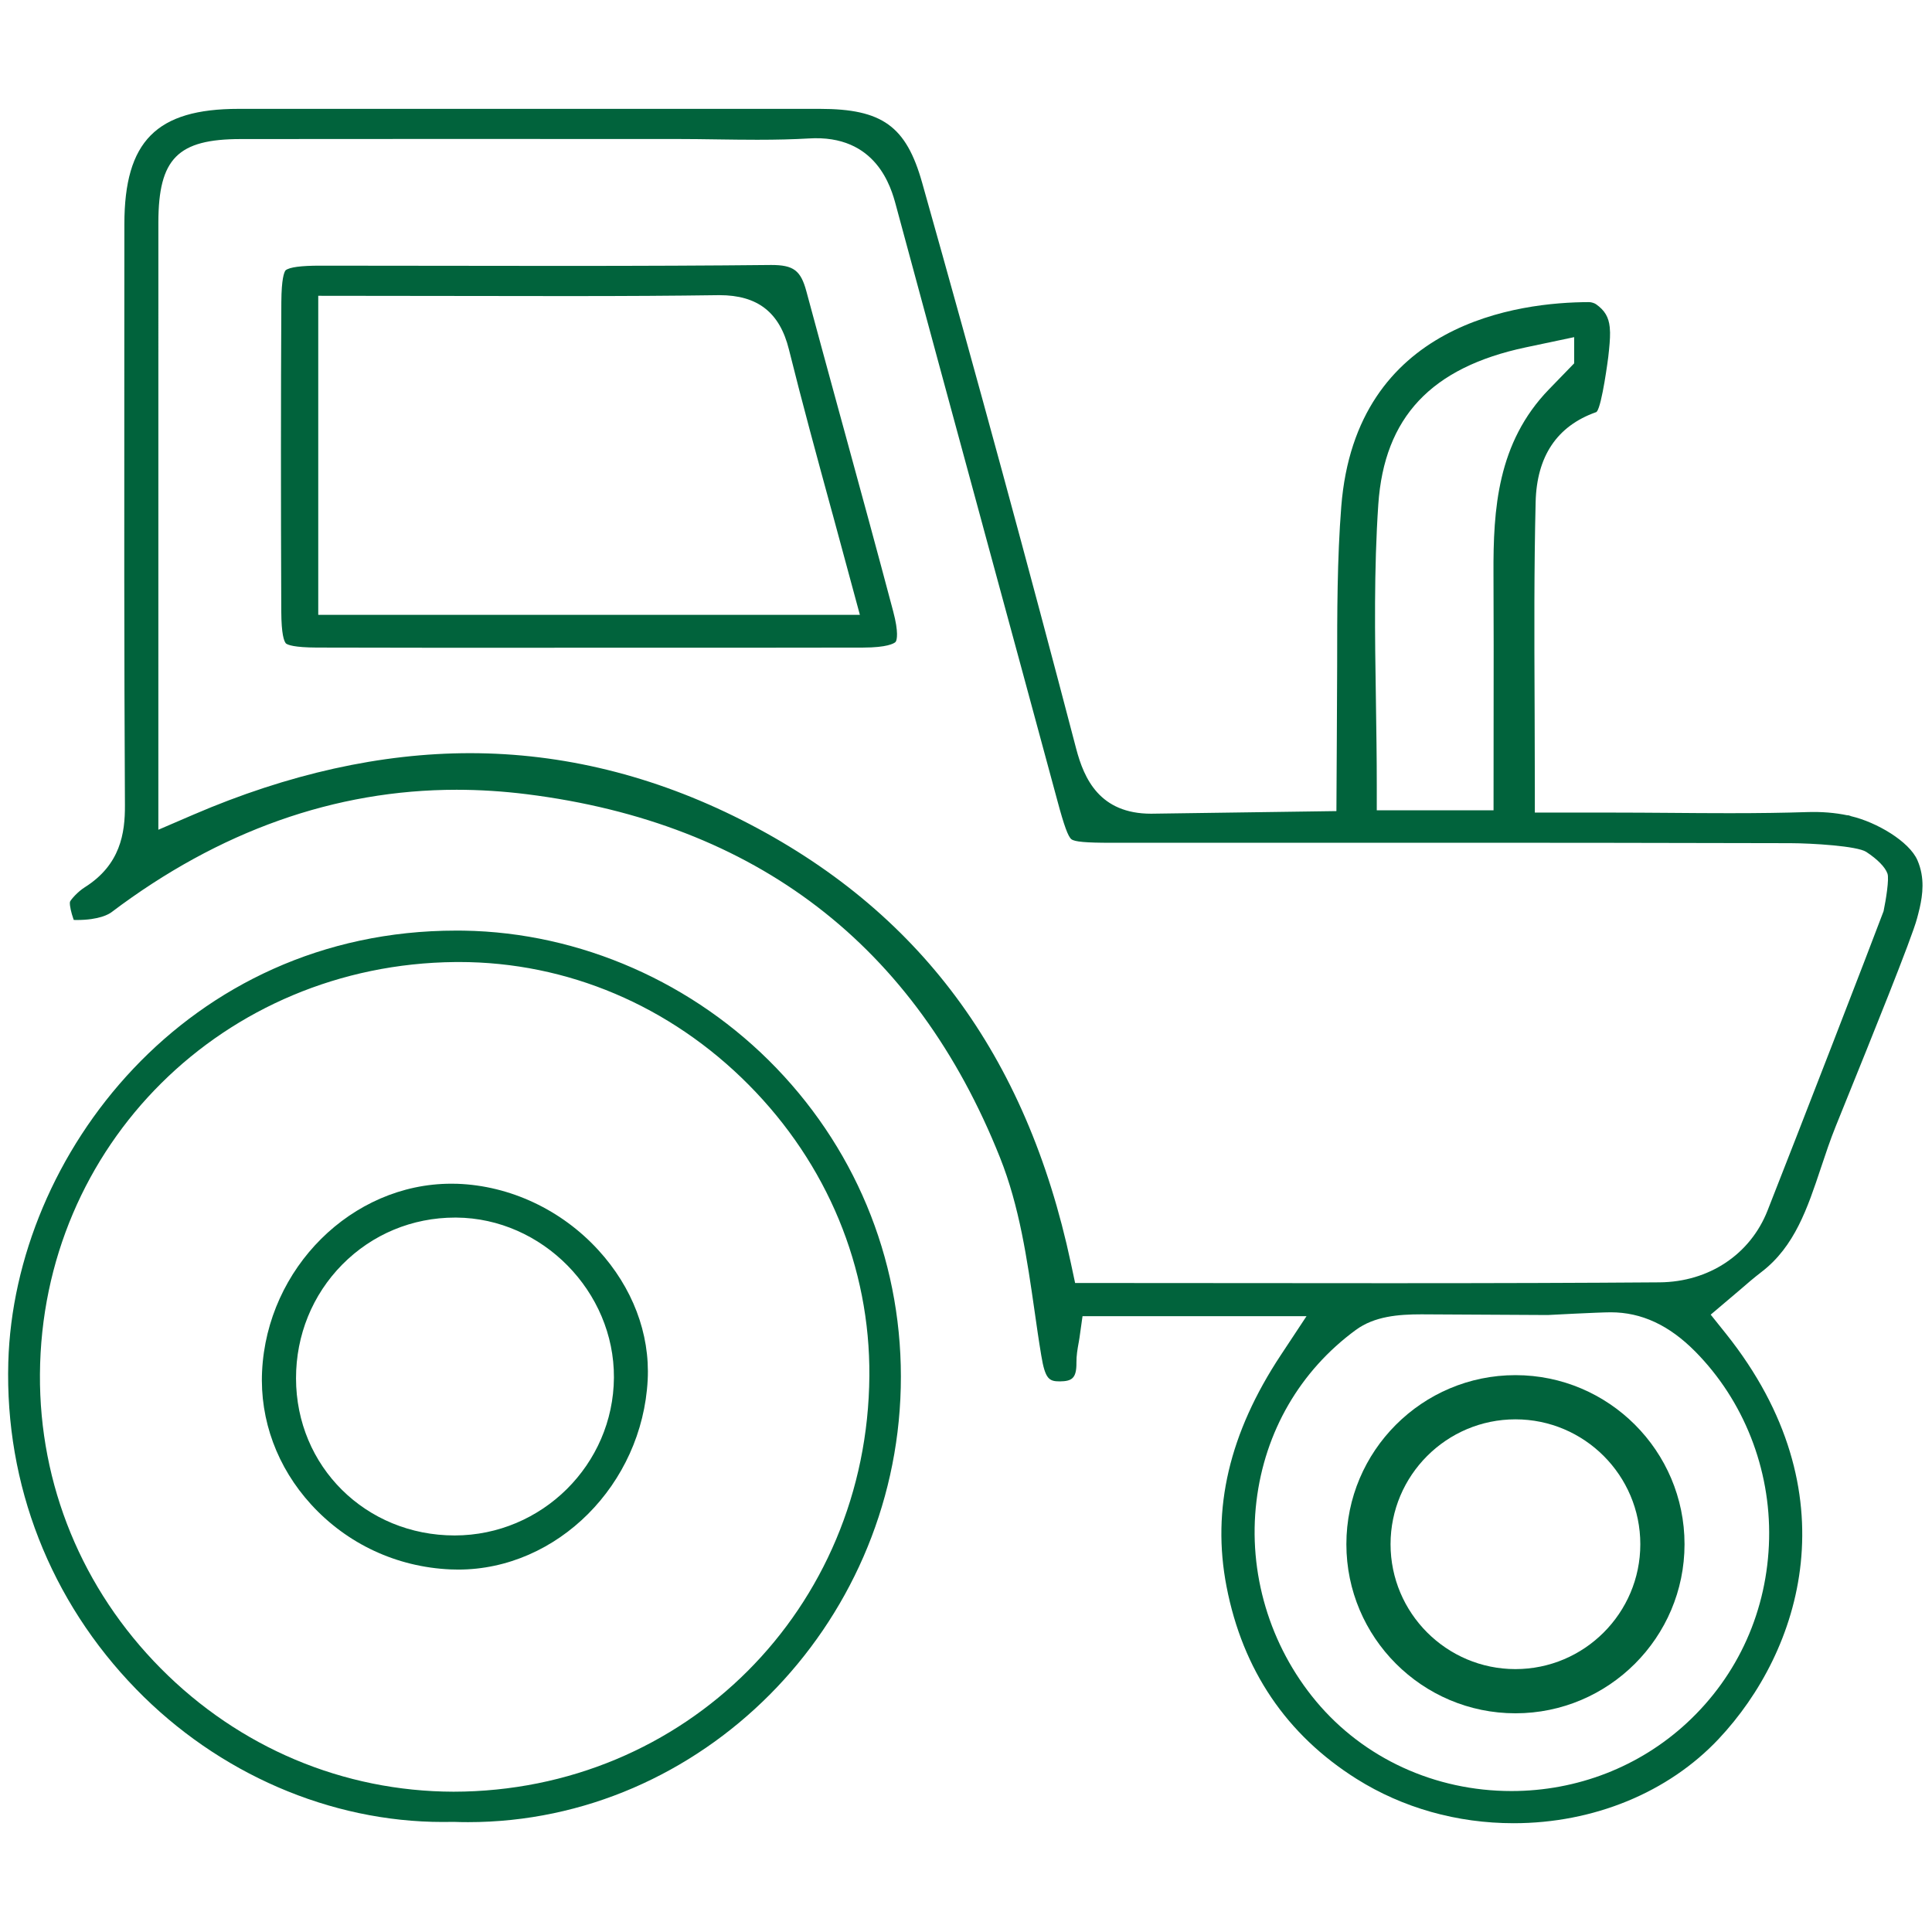
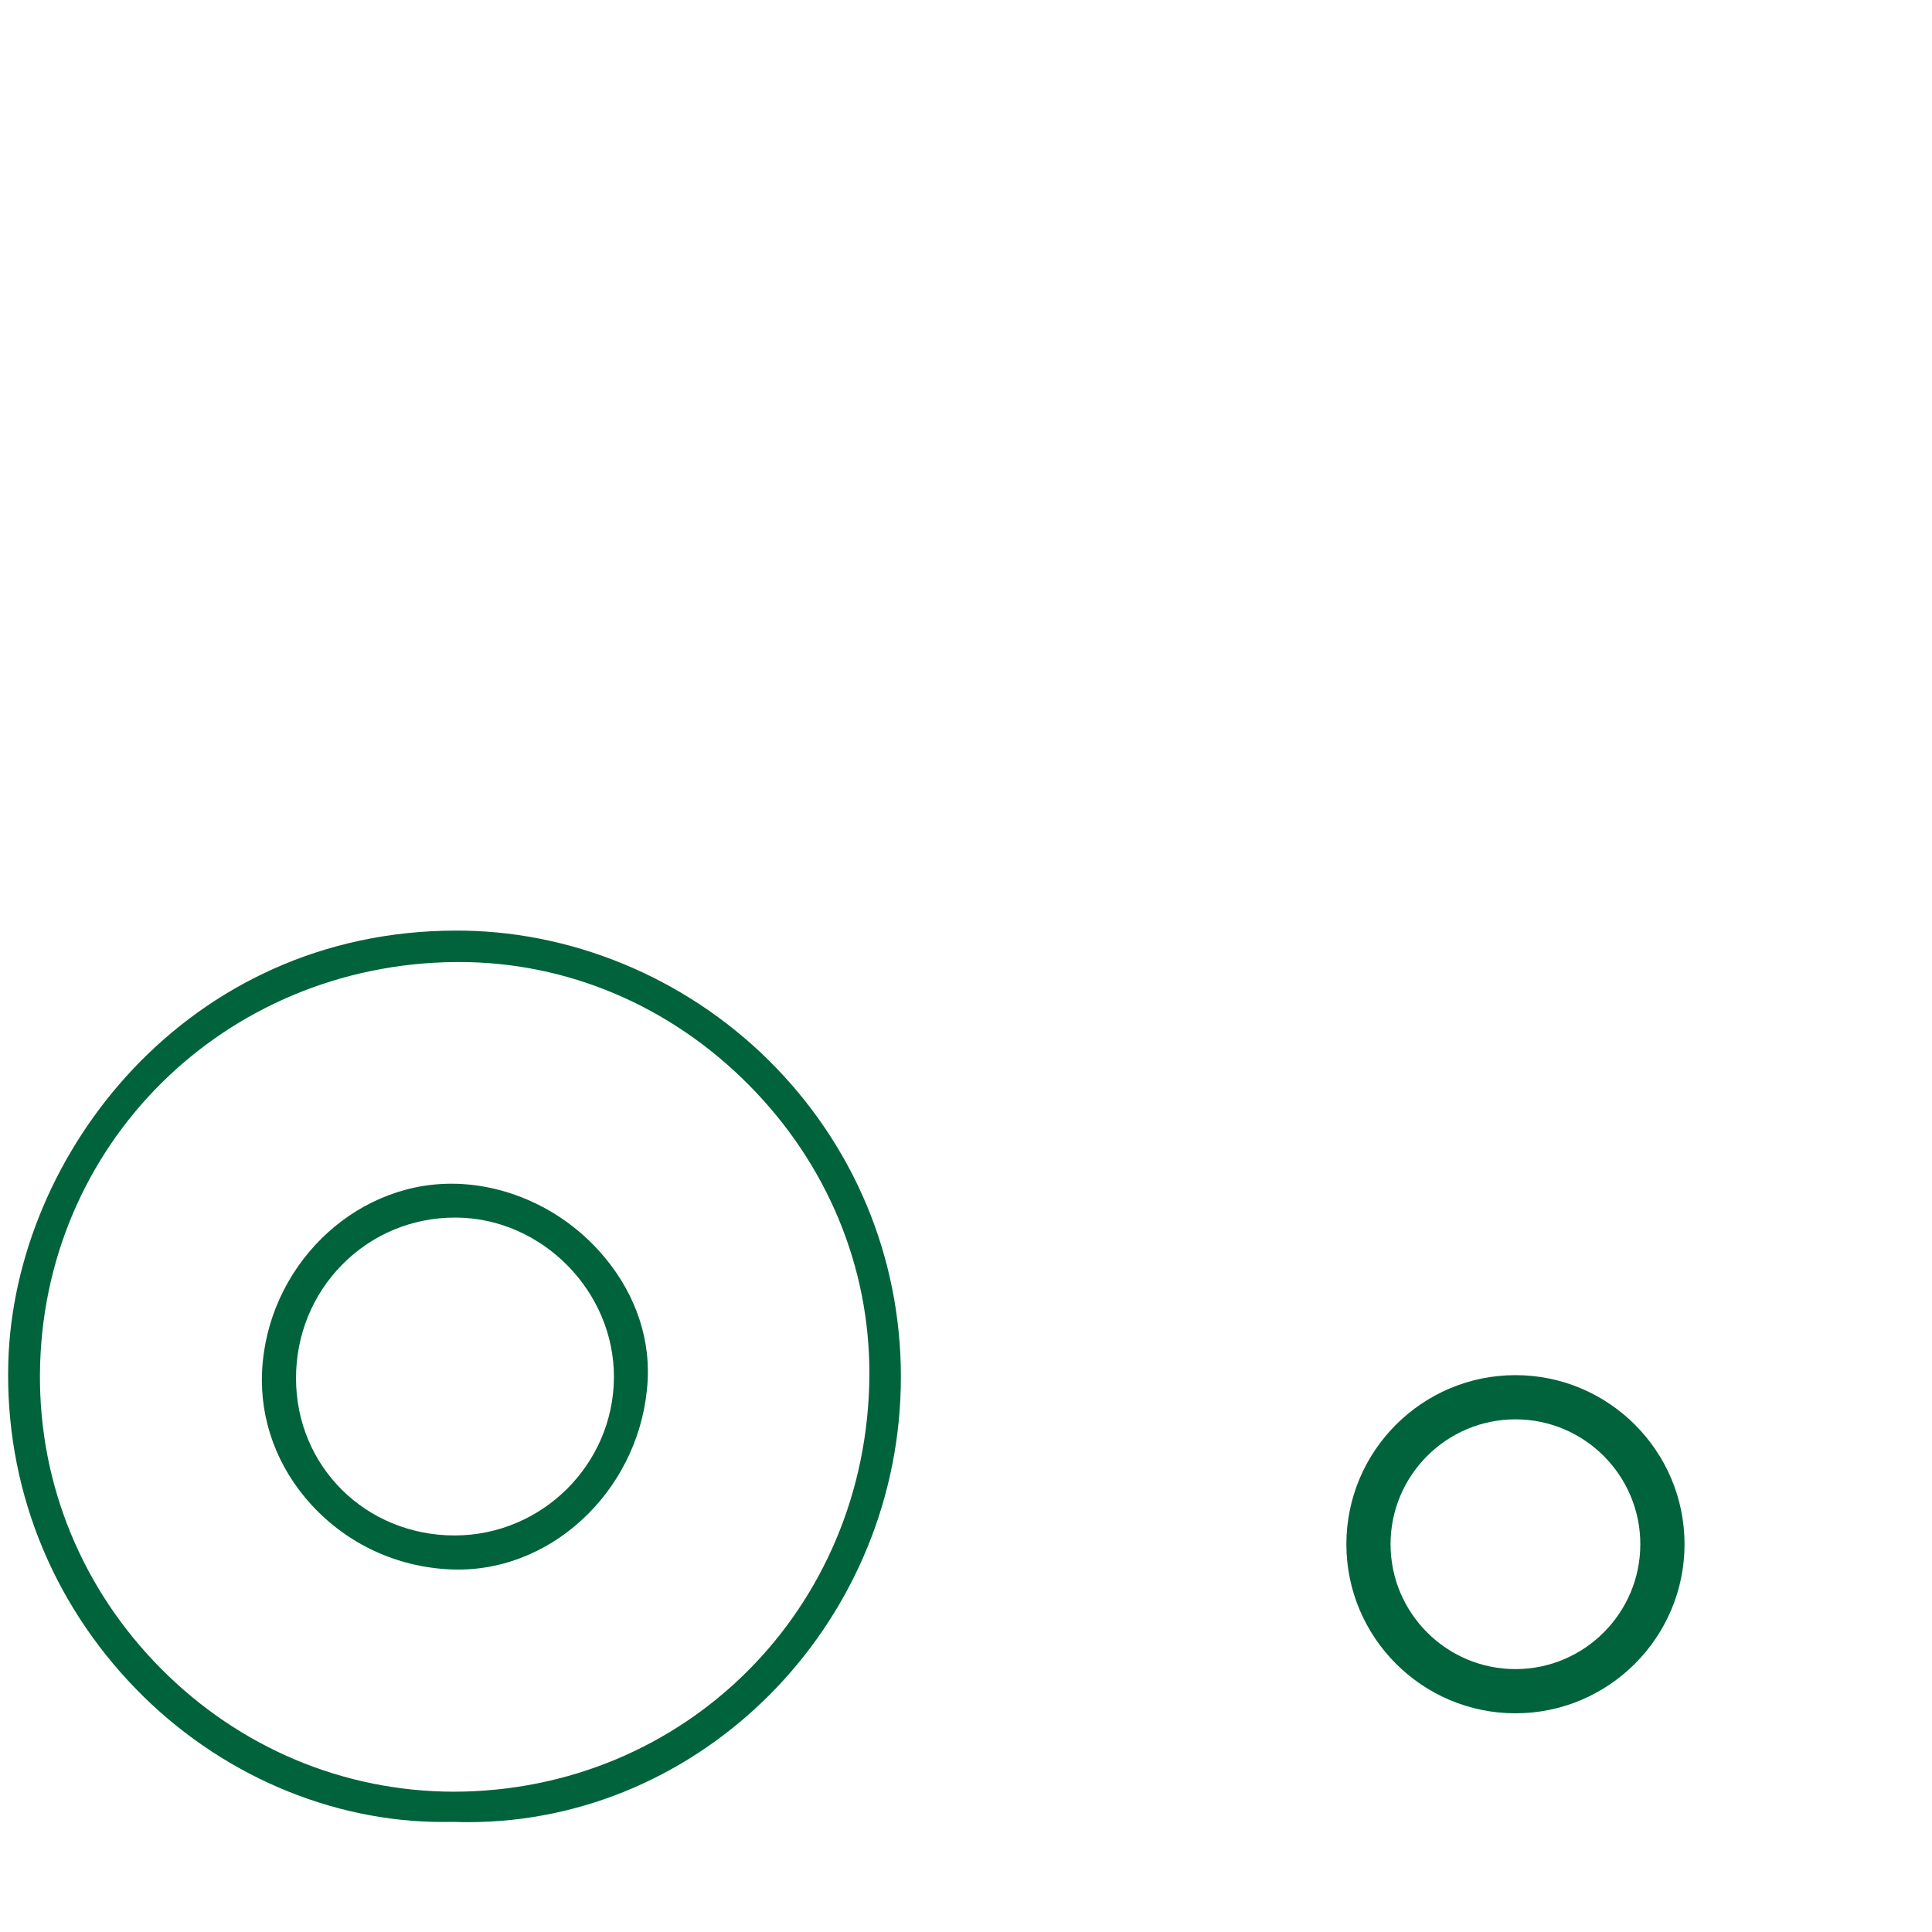
<svg xmlns="http://www.w3.org/2000/svg" version="1.1" baseProfile="basic" id="Ebene_1" x="0px" y="0px" width="93.544px" height="93.543px" viewBox="0 0 93.544 93.543" xml:space="preserve">
  <g>
    <path fill="#01633C" d="M22.451,45.06l-0.366-0.002c-13.034,0-21.403,10.851-21.683,20.904c-0.166,5.931,2.031,11.55,6.187,15.821   c3.977,4.089,9.391,6.434,14.854,6.434c0.001,0,0.301-0.002,0.524-0.005c0.232,0.009,0.465,0.013,0.698,0.013   c11.276,0,20.674-9.437,20.948-21.037c0.139-5.793-1.998-11.287-6.018-15.469C33.61,47.575,28.091,45.148,22.451,45.06z    M42.093,66.618c-0.08,11.276-8.924,20.12-20.133,20.133c-5.338-0.012-10.372-2.132-14.175-5.969   c-3.808-3.84-5.886-8.897-5.851-14.242c0.071-11.083,8.901-19.851,20.104-19.96l0.188-0.001c5.238,0,10.219,2.111,14.022,5.943   C40.056,56.358,42.132,61.364,42.093,66.618z" />
-     <path fill="#01633C" d="M40.903,20.938l-0.31-1.131c-0.519-1.9-1.037-3.799-1.549-5.7c-0.273-1.015-0.622-1.277-1.703-1.277   c-2.979,0.031-6.202,0.045-10.141,0.045l-11.708-0.012c-0.907,0-1.476,0.071-1.666,0.226c-0.073,0.096-0.197,0.423-0.204,1.533   c-0.024,4.652-0.025,9.551-0.003,14.977c0.006,1.114,0.13,1.439,0.223,1.554c0.089,0.073,0.4,0.196,1.494,0.201   c1.857,0.006,3.716,0.009,5.573,0.009l15.582-0.002c1.768,0,3.532-0.001,5.3-0.006c1.164-0.002,1.486-0.2,1.557-0.26l0.031-0.04   c0.04-0.078,0.146-0.414-0.135-1.465C42.479,26.703,41.678,23.772,40.903,20.938z M41.634,29.77H15.409V14.322   c1.204,0.001,10.718,0.014,12.063,0.014c2.898,0,5.138-0.014,7.258-0.044l0.104-0.001c1.85,0,2.918,0.834,3.363,2.624   c0.655,2.632,1.358,5.207,2.103,7.933l0.021,0.073C40.584,25.885,41.434,29.028,41.634,29.77z" />
    <path fill="#01633C" d="M22.145,57.317c-0.099-0.003-0.197-0.004-0.295-0.004c-4.812,0-8.922,4.079-9.161,9.093   c-0.111,2.352,0.732,4.638,2.375,6.438c1.747,1.913,4.144,3.029,6.746,3.144c0.126,0.005,0.252,0.008,0.377,0.008   c4.796,0,8.91-4.12,9.173-9.184c0.114-2.248-0.737-4.482-2.396-6.292C27.184,58.576,24.698,57.409,22.145,57.317z M29.725,66.702   c-0.027,4.209-3.485,7.637-7.71,7.642c-4.306,0-7.68-3.342-7.682-7.608c-0.002-2.087,0.793-4.044,2.239-5.509   c1.45-1.467,3.39-2.274,5.462-2.274h0.061C26.256,58.984,29.75,62.534,29.725,66.702z" />
-     <path fill="#01633C" d="M92.839,41.652c-0.399-0.919-1.99-1.847-3.205-2.131c-0.026-0.011-0.052-0.021-0.063-0.024l-0.108-0.029   l-0.005,0.01c-0.617-0.13-1.269-0.181-1.969-0.158c-1.104,0.036-2.293,0.053-3.743,0.053c-0.96,0-1.919-0.007-2.877-0.015   c-0.954-0.007-1.908-0.014-2.86-0.014h-3.695V38.13c0-1.18-0.005-2.341-0.009-3.488l-0.002-0.527   c-0.015-3.378-0.028-6.568,0.05-9.809c0.054-2.212,1.032-3.674,2.911-4.344l0.031-0.011l0.021-0.025   c0.251-0.29,0.552-2.623,0.554-2.646c0.056-0.495,0.09-0.864,0.086-1.181l-0.015-0.255c-0.051-0.493-0.242-0.815-0.66-1.112   c-0.079-0.056-0.235-0.104-0.334-0.104c-3.376,0.003-11.303,0.974-12.005,9.902c-0.199,2.538-0.199,5.159-0.199,7.693   c-0.001,1.127-0.031,6.194-0.036,7.049c-1.075,0.015-8.826,0.126-8.971,0.126c-2.485,0-3.245-1.682-3.629-3.147   c-2.285-8.74-4.794-17.96-7.458-27.404c-0.772-2.74-1.931-3.575-4.957-3.576L11.55,5.271c-3.977,0-5.526,1.565-5.528,5.581   l-0.003,6.164c-0.005,7.203-0.01,14.652,0.03,21.972c0.008,1.353-0.217,2.882-1.942,3.971c-0.351,0.221-0.66,0.585-0.71,0.686   l-0.013,0.046c-0.013,0.179,0.073,0.524,0.159,0.769l0.028,0.082l0.142,0.003c1.104,0,1.569-0.289,1.685-0.377   c5.207-3.934,10.828-5.929,16.709-5.929c1.111,0,2.252,0.072,3.389,0.214c11.112,1.391,18.824,7.311,22.923,17.596   c0.943,2.366,1.313,4.928,1.67,7.41c0.099,0.695,0.204,1.436,0.328,2.175c0.189,1.147,0.381,1.25,0.899,1.25   c0.572-0.008,0.811-0.135,0.803-0.905c-0.004-0.347,0.054-0.669,0.104-0.948l0.009-0.047c0.013-0.073,0.026-0.145,0.035-0.214   l0.147-1.044H63.26l-1.245,1.884c-2.497,3.778-3.356,7.445-2.628,11.211c0.783,4.042,2.902,7.175,6.298,9.311   c2.232,1.403,4.861,2.145,7.602,2.145c3.872,0,7.49-1.487,9.928-4.081c3.996-4.249,6.485-11.937,0.353-19.62l-0.739-0.923   l1.369-1.16c0.366-0.318,0.727-0.628,1.098-0.913c1.6-1.228,2.218-3.08,2.872-5.041c0.22-0.658,0.445-1.339,0.716-2.009   l0.452-1.119c1.216-3.004,3.251-8.033,3.484-8.944l0.054-0.203c0.025-0.098,0.051-0.194,0.075-0.304   C93.09,43.328,93.207,42.499,92.839,41.652z M65.644,64.395c0.907-0.665,2.063-0.757,3.176-0.757l6.12,0.033   c0.024-0.001,2.479-0.132,3.049-0.132c1.486,0,2.823,0.62,4.088,1.896c2.351,2.375,3.655,5.682,3.58,9.075   c-0.075,3.443-1.491,6.609-3.986,8.915c-2.297,2.124-5.313,3.294-8.492,3.294c-3.7,0-7.145-1.582-9.451-4.339   c-2.256-2.701-3.311-6.237-2.892-9.7C61.242,69.315,62.949,66.373,65.644,64.395z M67.318,62.13l-15.263-0.01l-0.205-0.961   C49.698,51.06,44.48,44.041,35.902,39.7c-4.243-2.146-8.665-3.233-13.143-3.233c-4.3,0-8.808,1.002-13.399,2.979l-1.693,0.729   l0.001-29.413c0.006-3.084,0.936-4.026,3.981-4.029c3.017-0.003,6.031-0.005,9.049-0.005L32.75,6.73   c0.656,0,1.313,0.009,1.977,0.019c0.646,0.009,1.291,0.018,1.938,0.018c0.951,0,1.742-0.02,2.491-0.063   c3.288-0.208,3.996,2.394,4.22,3.226c1.39,5.148,2.787,10.293,4.186,15.439l0.115,0.427c1.177,4.328,2.353,8.656,3.523,12.985   c0.319,1.19,0.515,1.727,0.675,1.853c0.159,0.124,0.699,0.172,1.926,0.172l14.795-0.002c5.387,0,11.749,0.002,18.095,0.021   c1.027,0.003,3.23,0.135,3.669,0.422c0.547,0.359,0.922,0.743,1.028,1.053c0.089,0.251-0.072,1.26-0.189,1.819   c-0.598,1.605-4.221,10.954-5.619,14.498c-0.837,2.123-2.84,3.453-5.227,3.472C76.579,62.117,72.56,62.13,67.318,62.13z    M73.874,16.819l2.344-0.495v1.269l-1.221,1.259c-2.504,2.586-2.699,5.821-2.685,8.912c0.012,2.326,0.009,4.607,0.006,7.044   l-0.003,4.425h-5.654V38.02c0-1.331-0.021-2.673-0.04-3.971l-0.002-0.159c-0.049-3.098-0.099-6.301,0.116-9.47   C67.024,20.204,69.293,17.789,73.874,16.819z" />
    <path fill="#01633C" d="M73.375,82.955c4.514,0,8.187-3.673,8.187-8.187c0-4.514-3.673-8.186-8.187-8.186s-8.186,3.672-8.186,8.186   C65.189,79.282,68.861,82.955,73.375,82.955z M73.375,68.722c3.334,0,6.046,2.712,6.046,6.046c0,3.334-2.712,6.047-6.046,6.047   s-6.047-2.712-6.047-6.047C67.328,71.434,70.041,68.722,73.375,68.722z" />
  </g>
</svg>